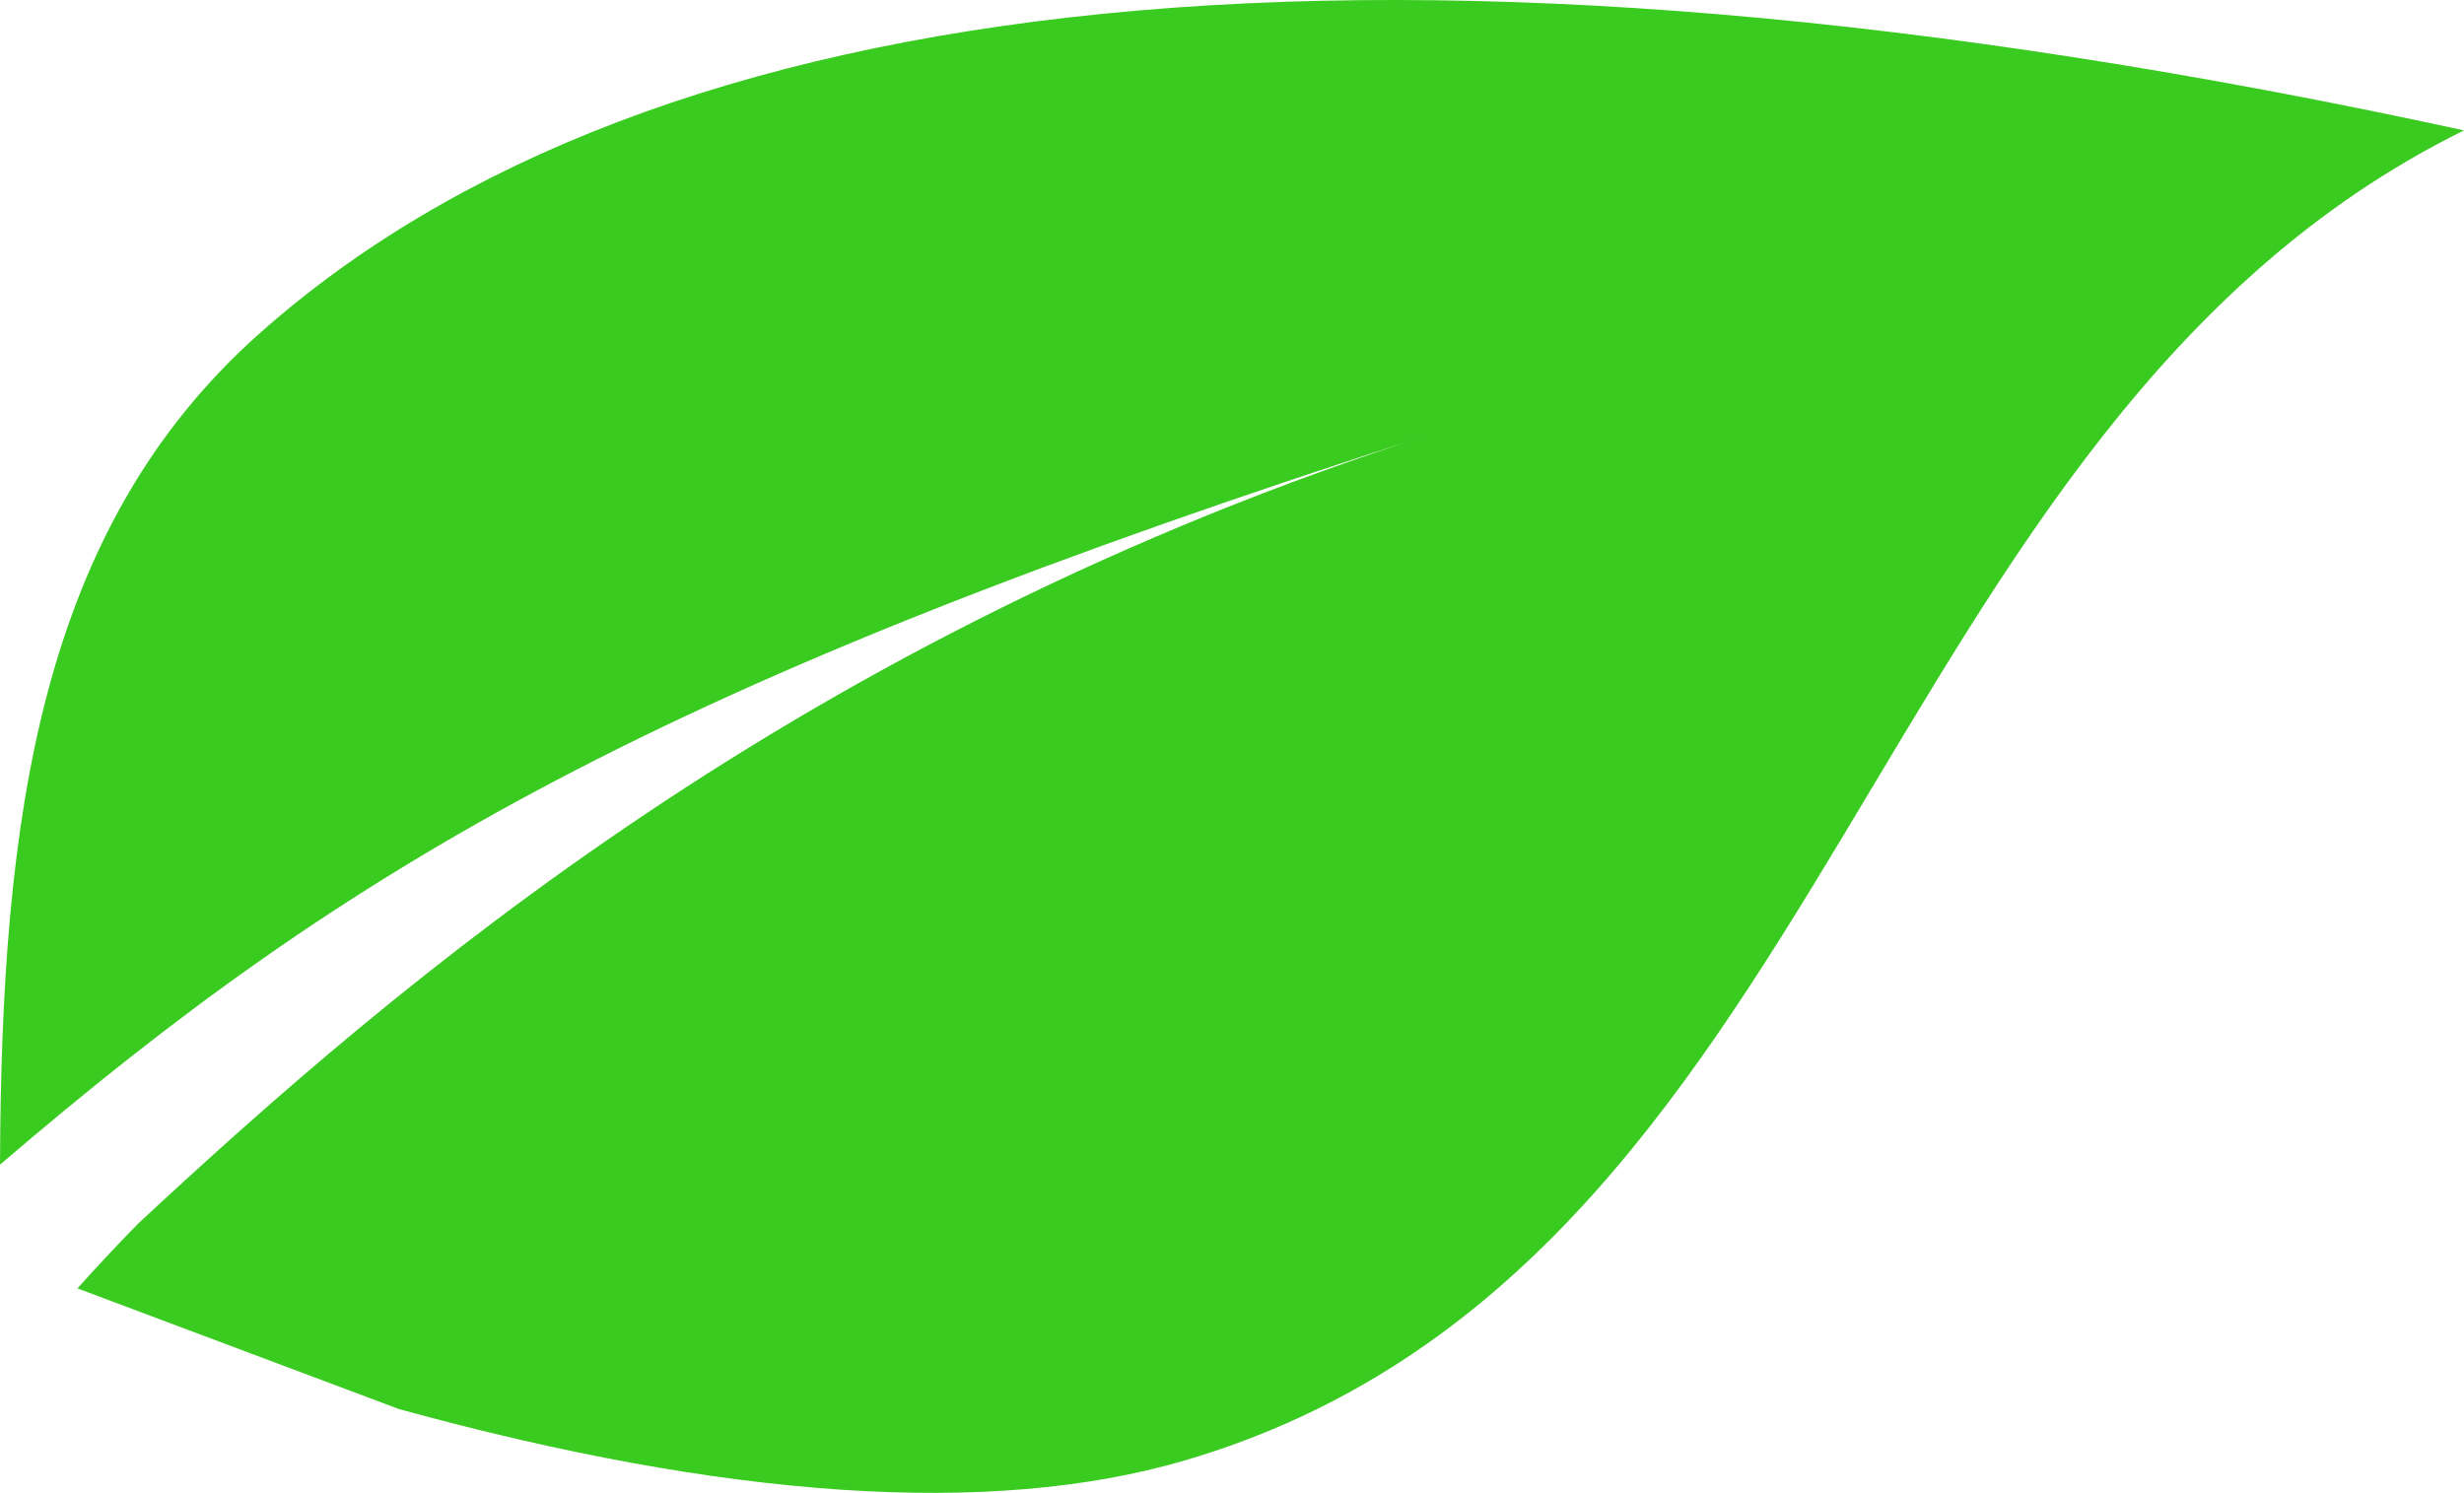
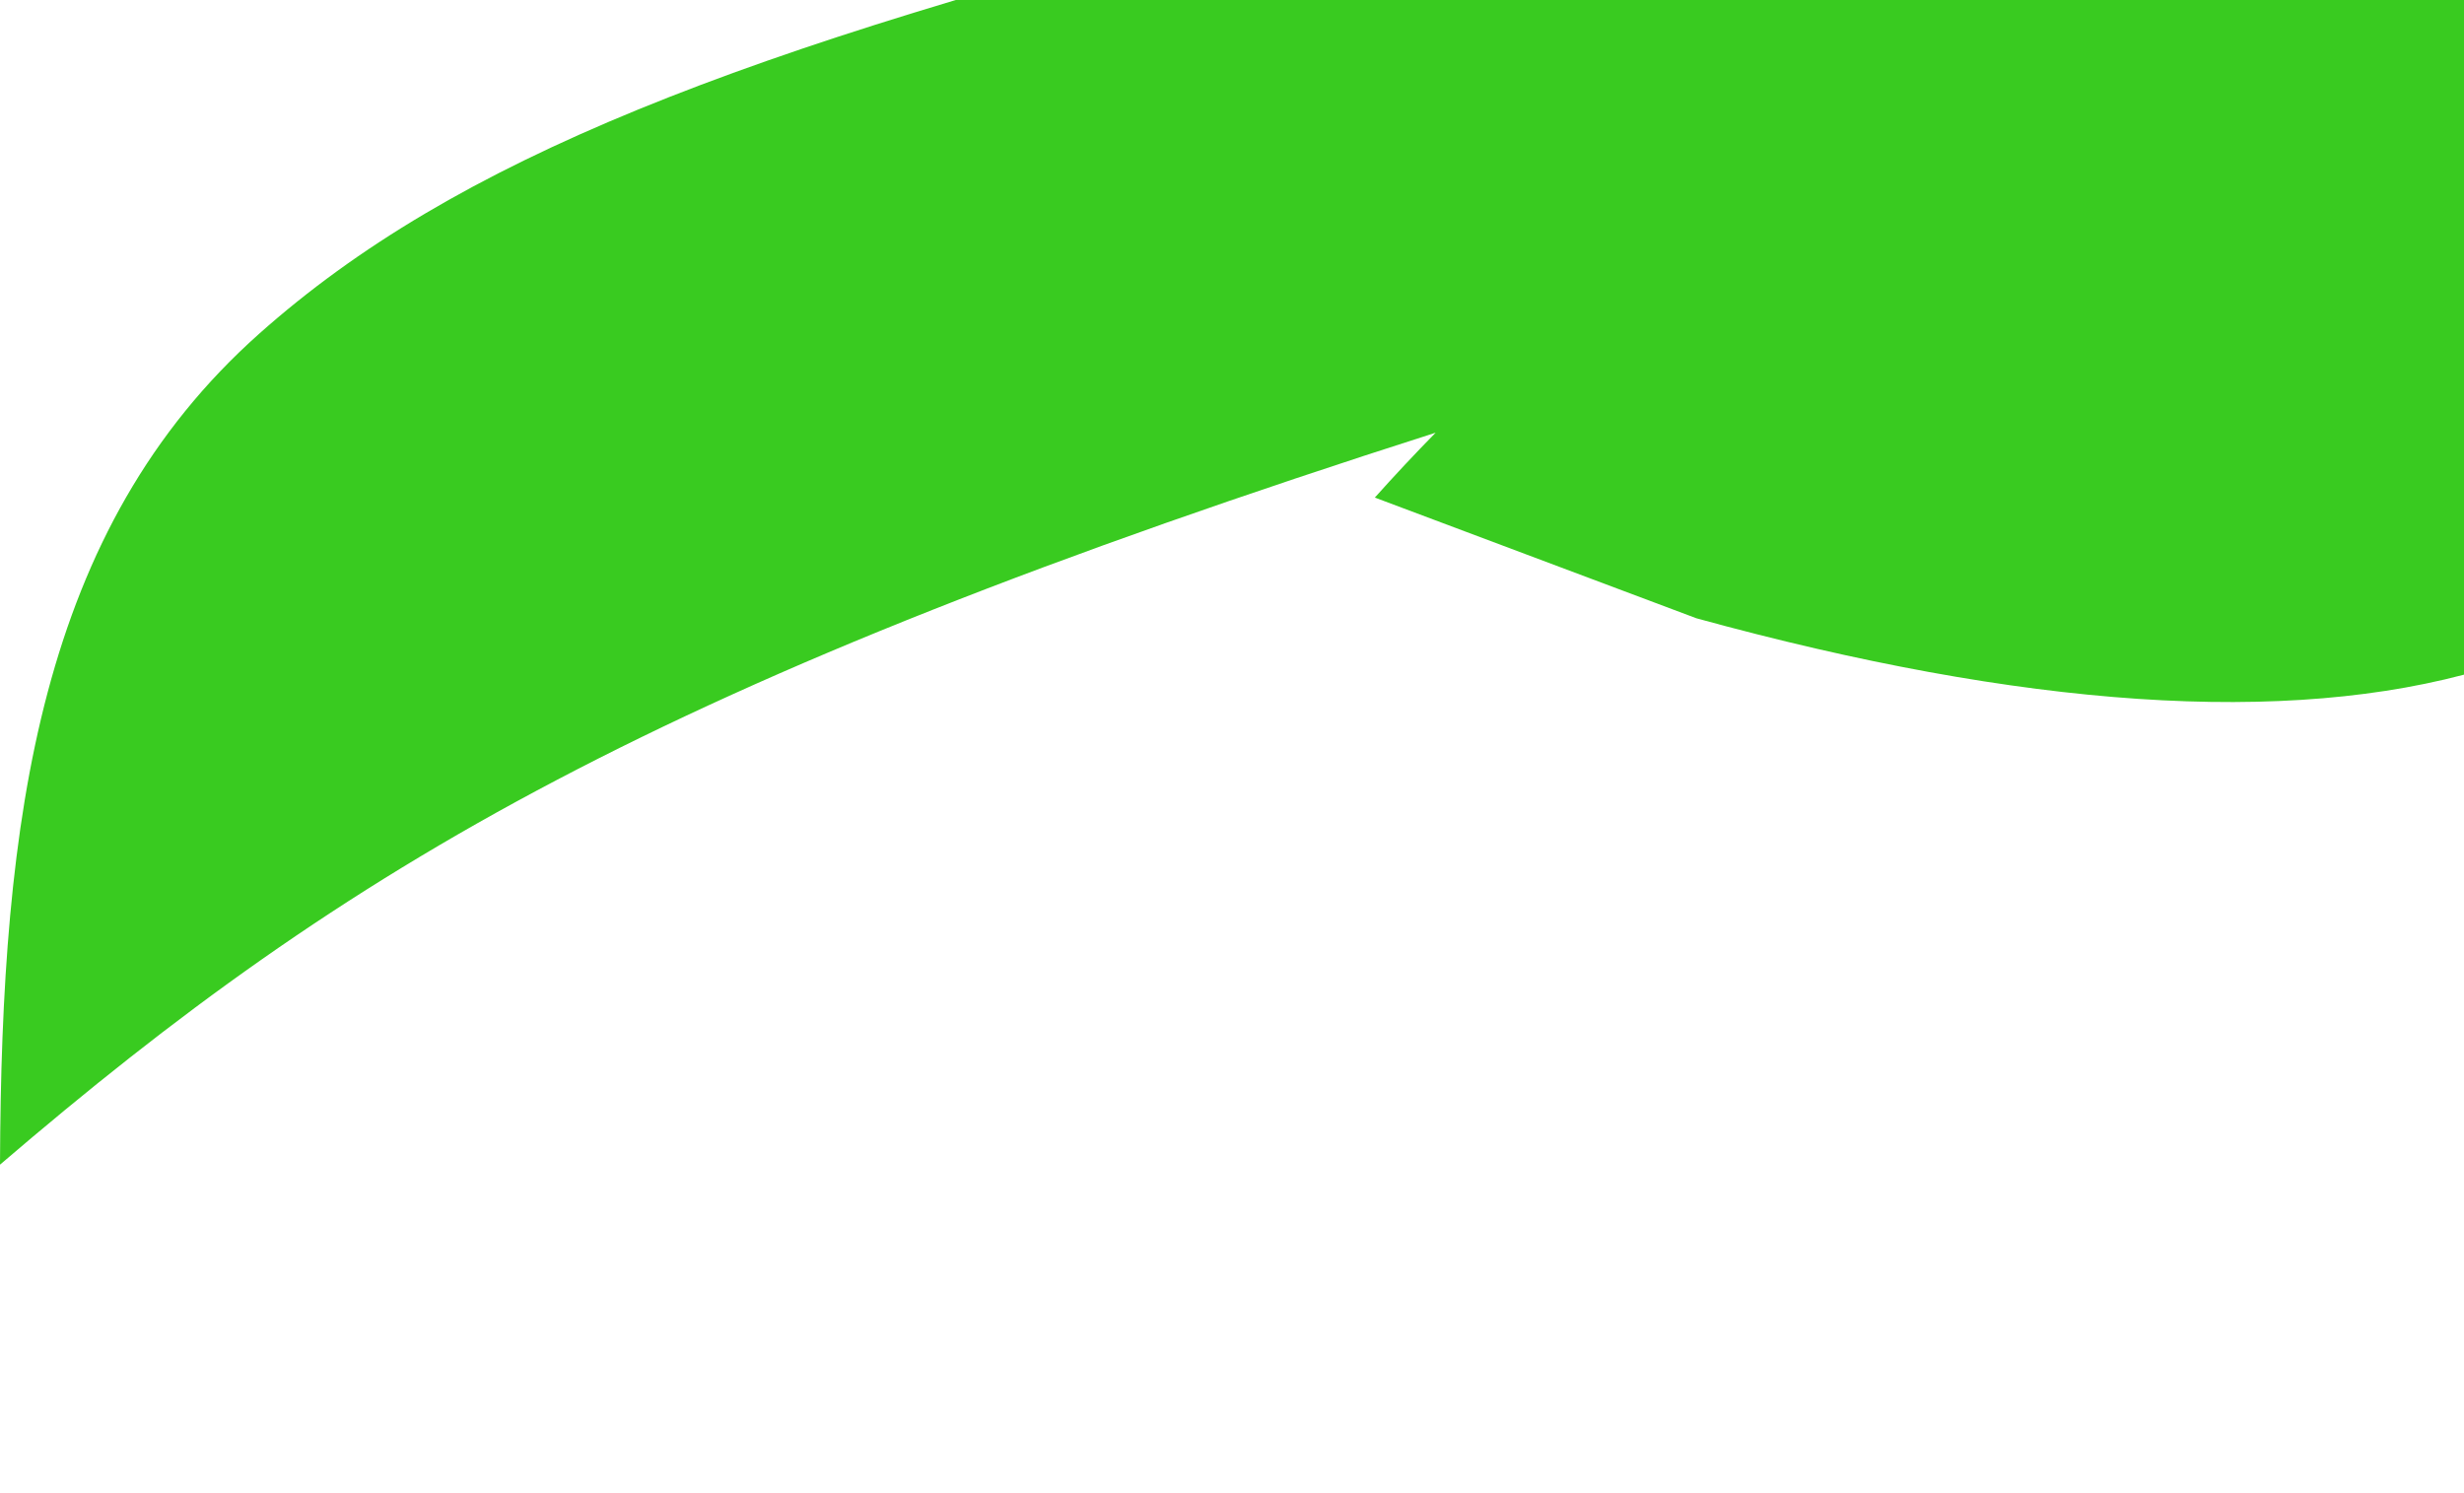
<svg xmlns="http://www.w3.org/2000/svg" id="Layer_2" viewBox="0 0 342.516 207.546">
  <g id="Components">
-     <path id="_x33_0395e8b-f4fe-427b-91e0-b70c6a029a3c_x40_1" d="M0,161.917c48.467-41.542,91.509-67.21,199.566-101.764C111.225,88.336,55.2,136.641,19.22,170.096c-2.949,3.008-5.763,6.014-8.452,9.022l44.705,16.783c45.213,12.421,82.142,15.075,109.183,7.147,90.715-26.594,94.386-143.72,177.861-184.921C192.863-14.411,90.463-2.041,36.042,46.385,5.493,73.568.184,113.574,0,161.917Z" style="fill:#39cb20;" />
+     <path id="_x33_0395e8b-f4fe-427b-91e0-b70c6a029a3c_x40_1" d="M0,161.917c48.467-41.542,91.509-67.21,199.566-101.764c-2.949,3.008-5.763,6.014-8.452,9.022l44.705,16.783c45.213,12.421,82.142,15.075,109.183,7.147,90.715-26.594,94.386-143.72,177.861-184.921C192.863-14.411,90.463-2.041,36.042,46.385,5.493,73.568.184,113.574,0,161.917Z" style="fill:#39cb20;" />
  </g>
</svg>